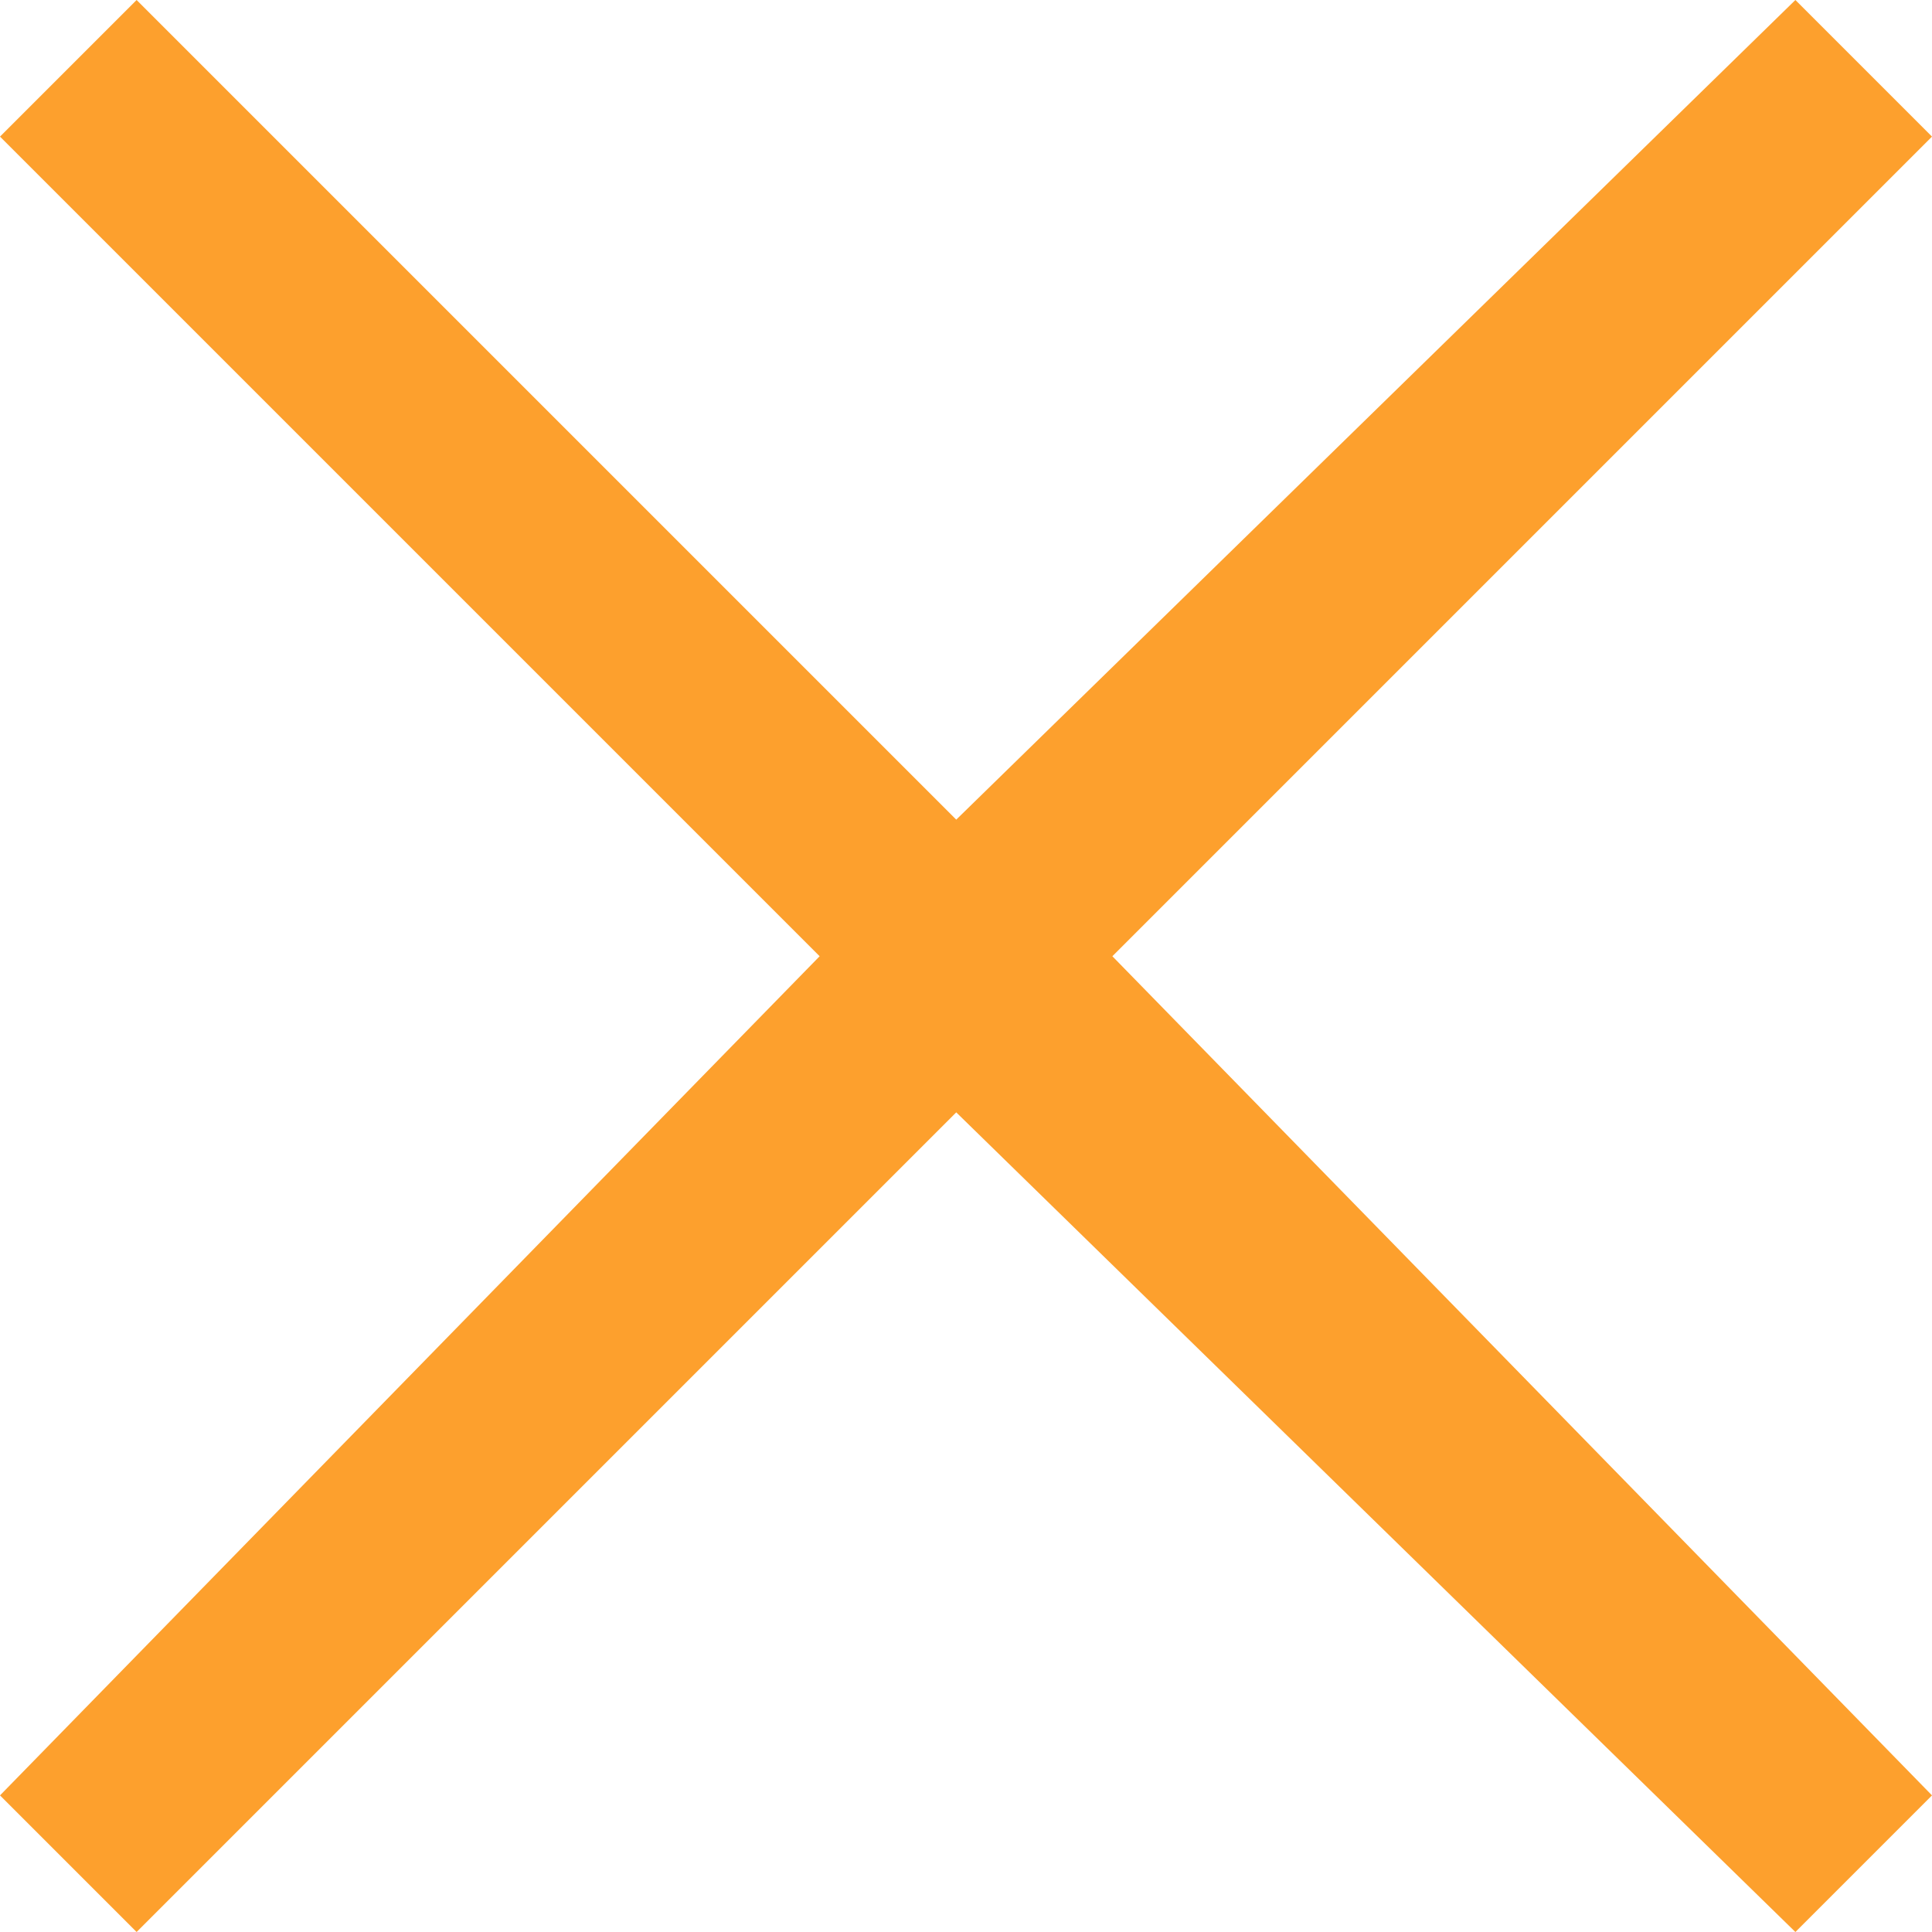
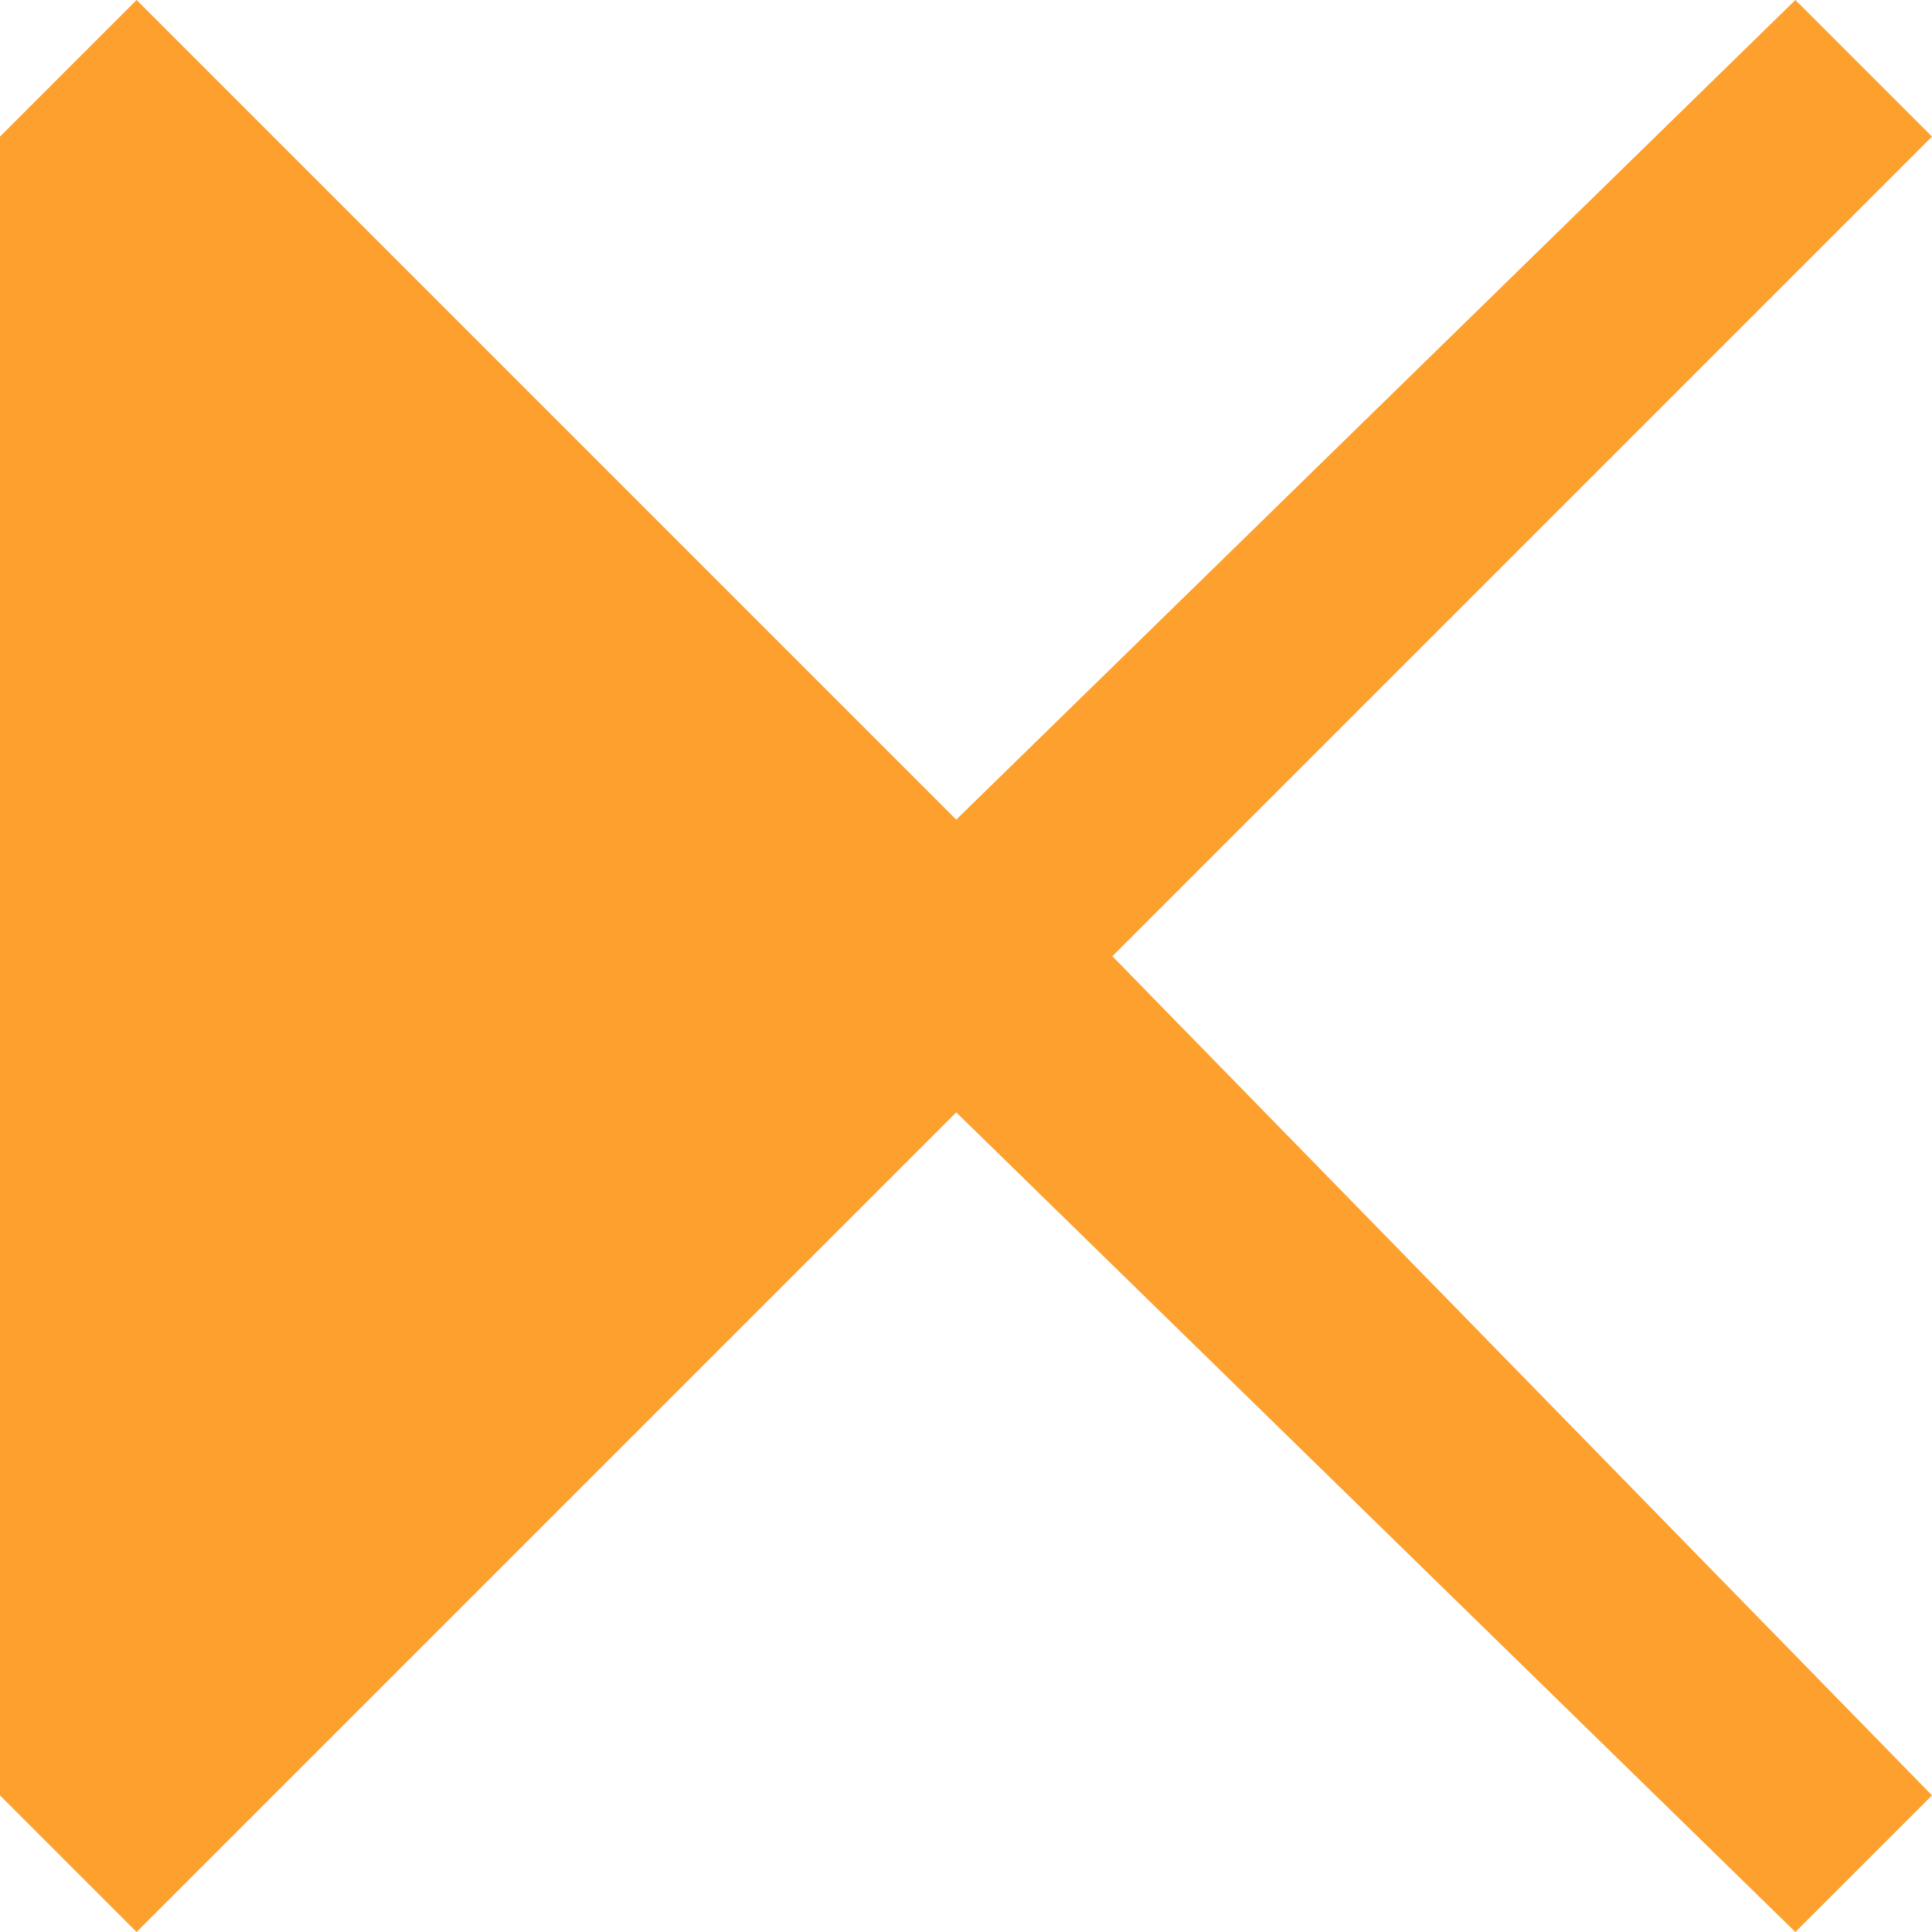
<svg xmlns="http://www.w3.org/2000/svg" id="Layer_1" width="9.9" height="9.9" viewBox="0 0 9.9 9.9">
  <style>.st0{fill-rule:evenodd;clip-rule:evenodd;fill:#fda02d}</style>
-   <path id="XMLID_15_" class="st0" d="M9.9.7L9.2 0 4.9 4.2.7 0 0 .7l4.2 4.2L0 9.2l.7.7 4.2-4.2 4.3 4.2.7-.7-4.2-4.3z" />
+   <path id="XMLID_15_" class="st0" d="M9.9.7L9.2 0 4.9 4.2.7 0 0 .7L0 9.2l.7.7 4.2-4.2 4.3 4.2.7-.7-4.2-4.3z" />
</svg>